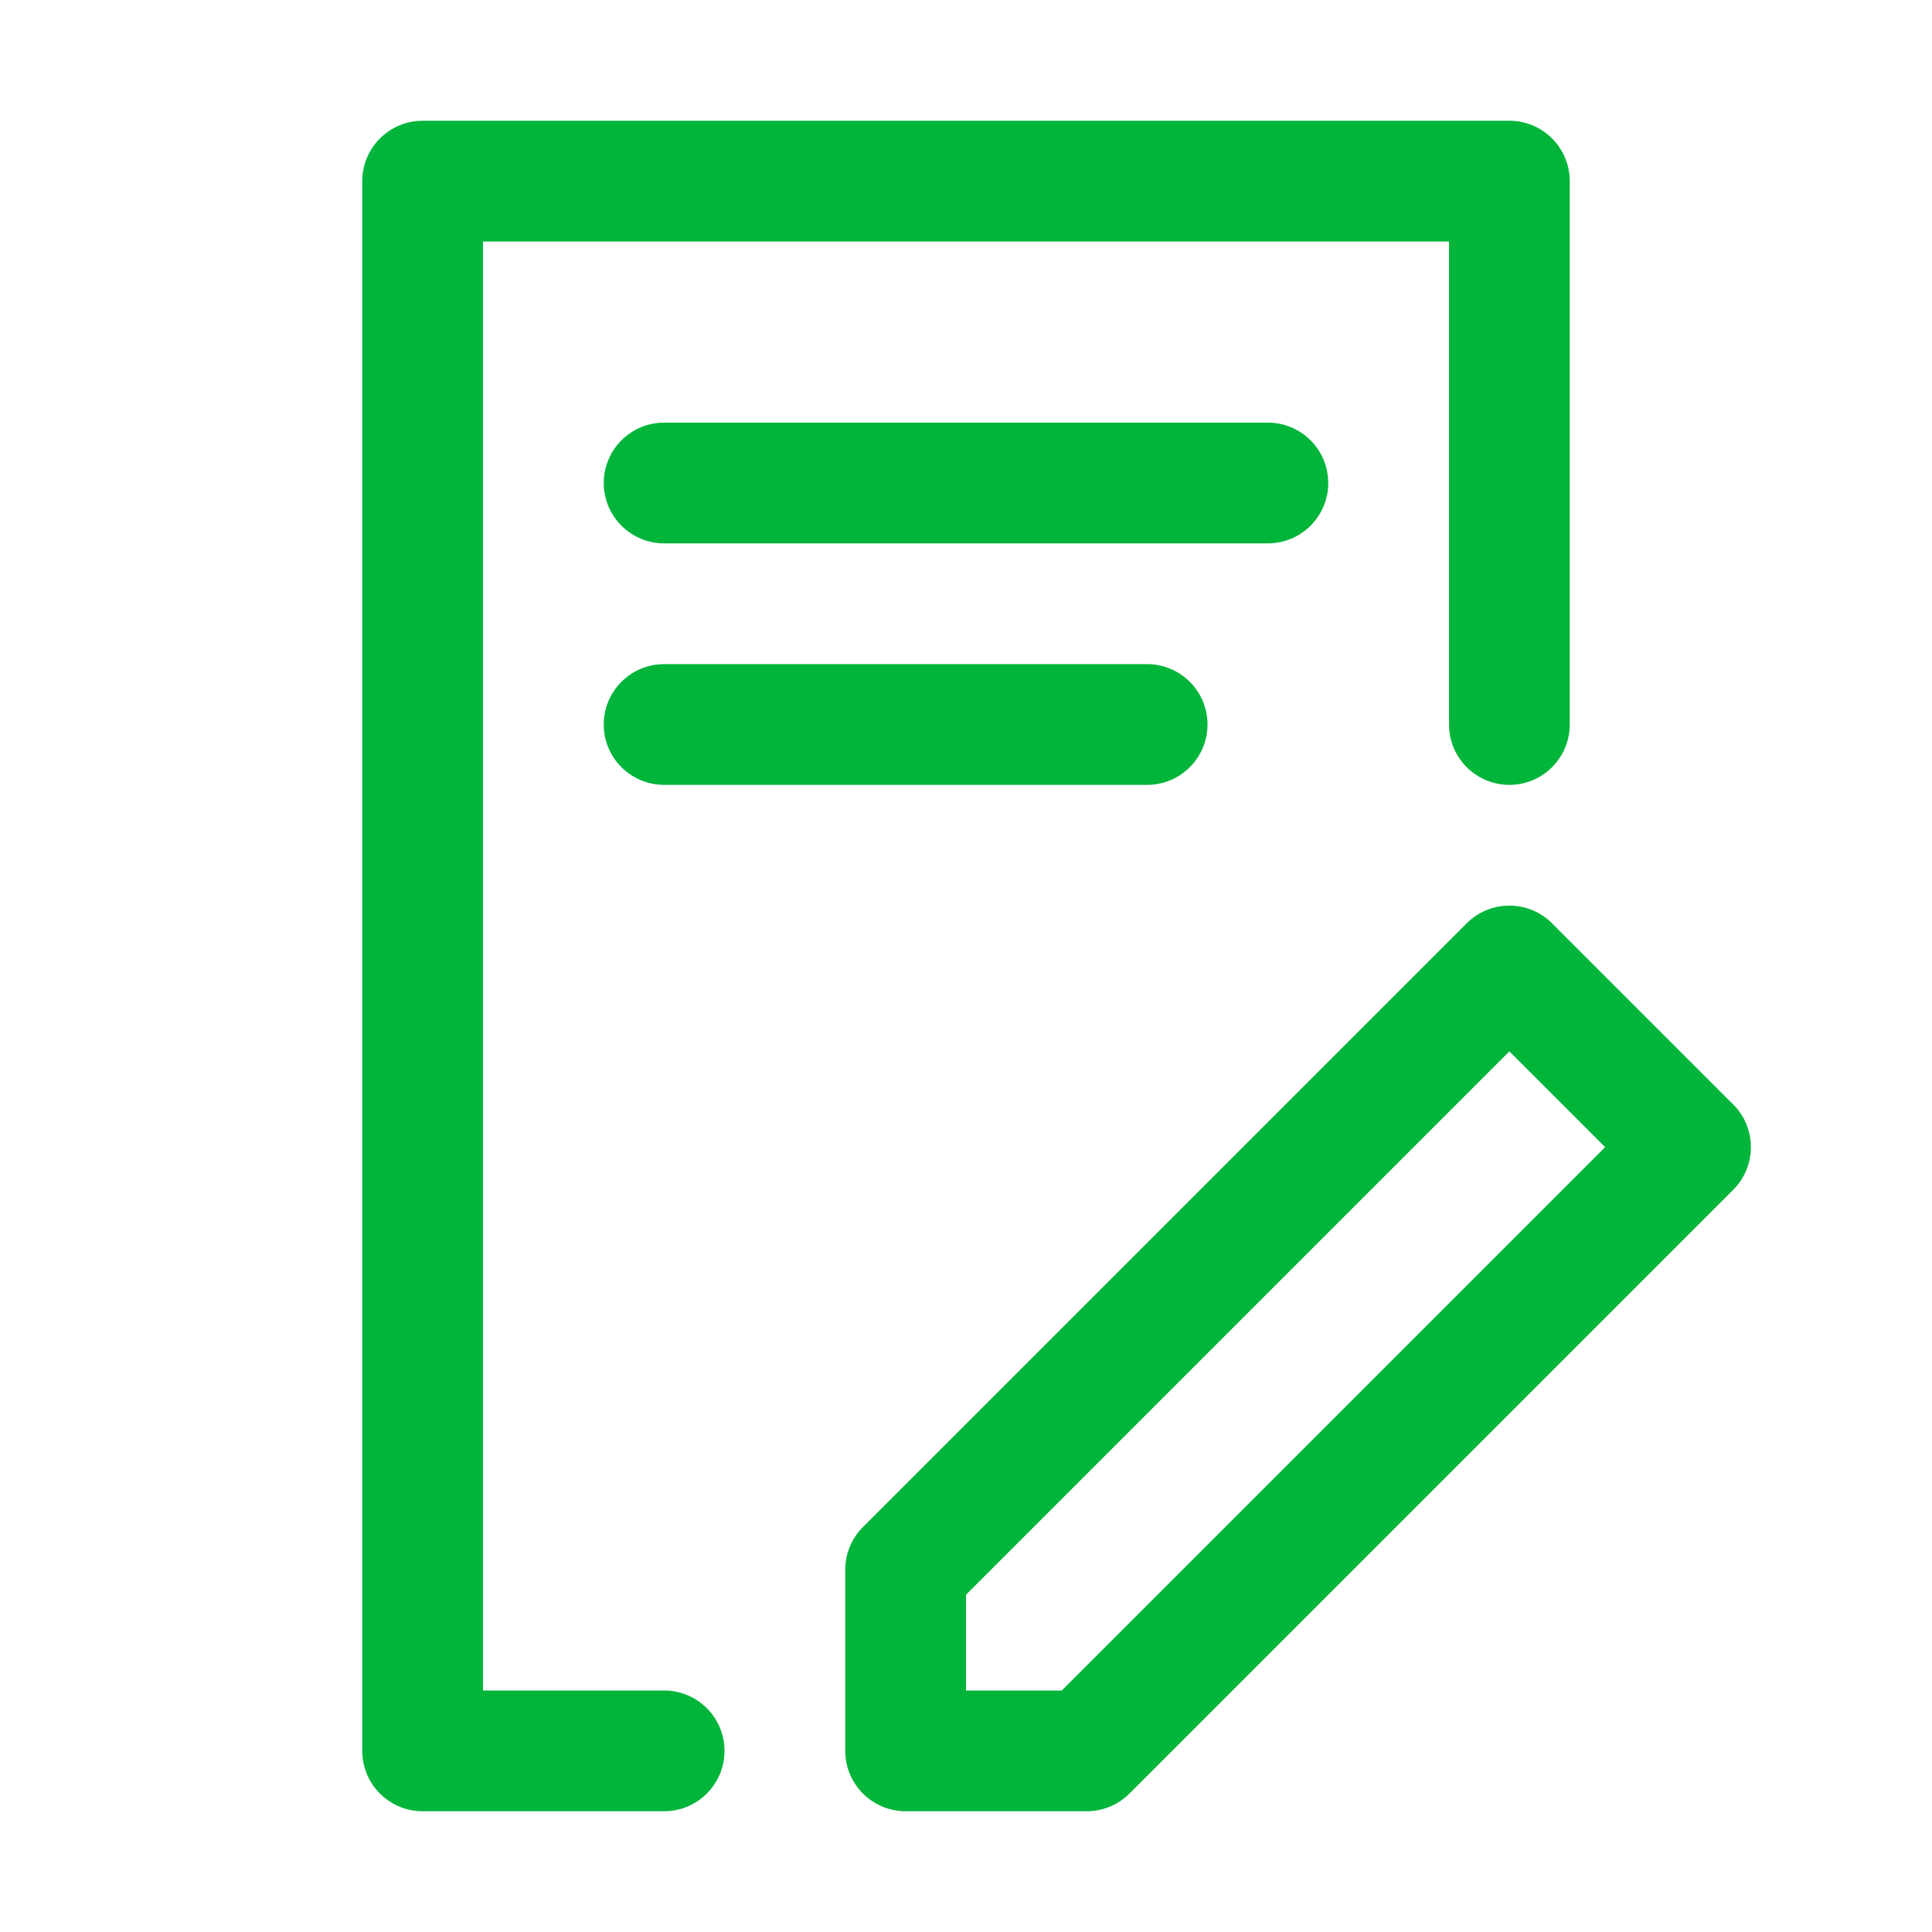
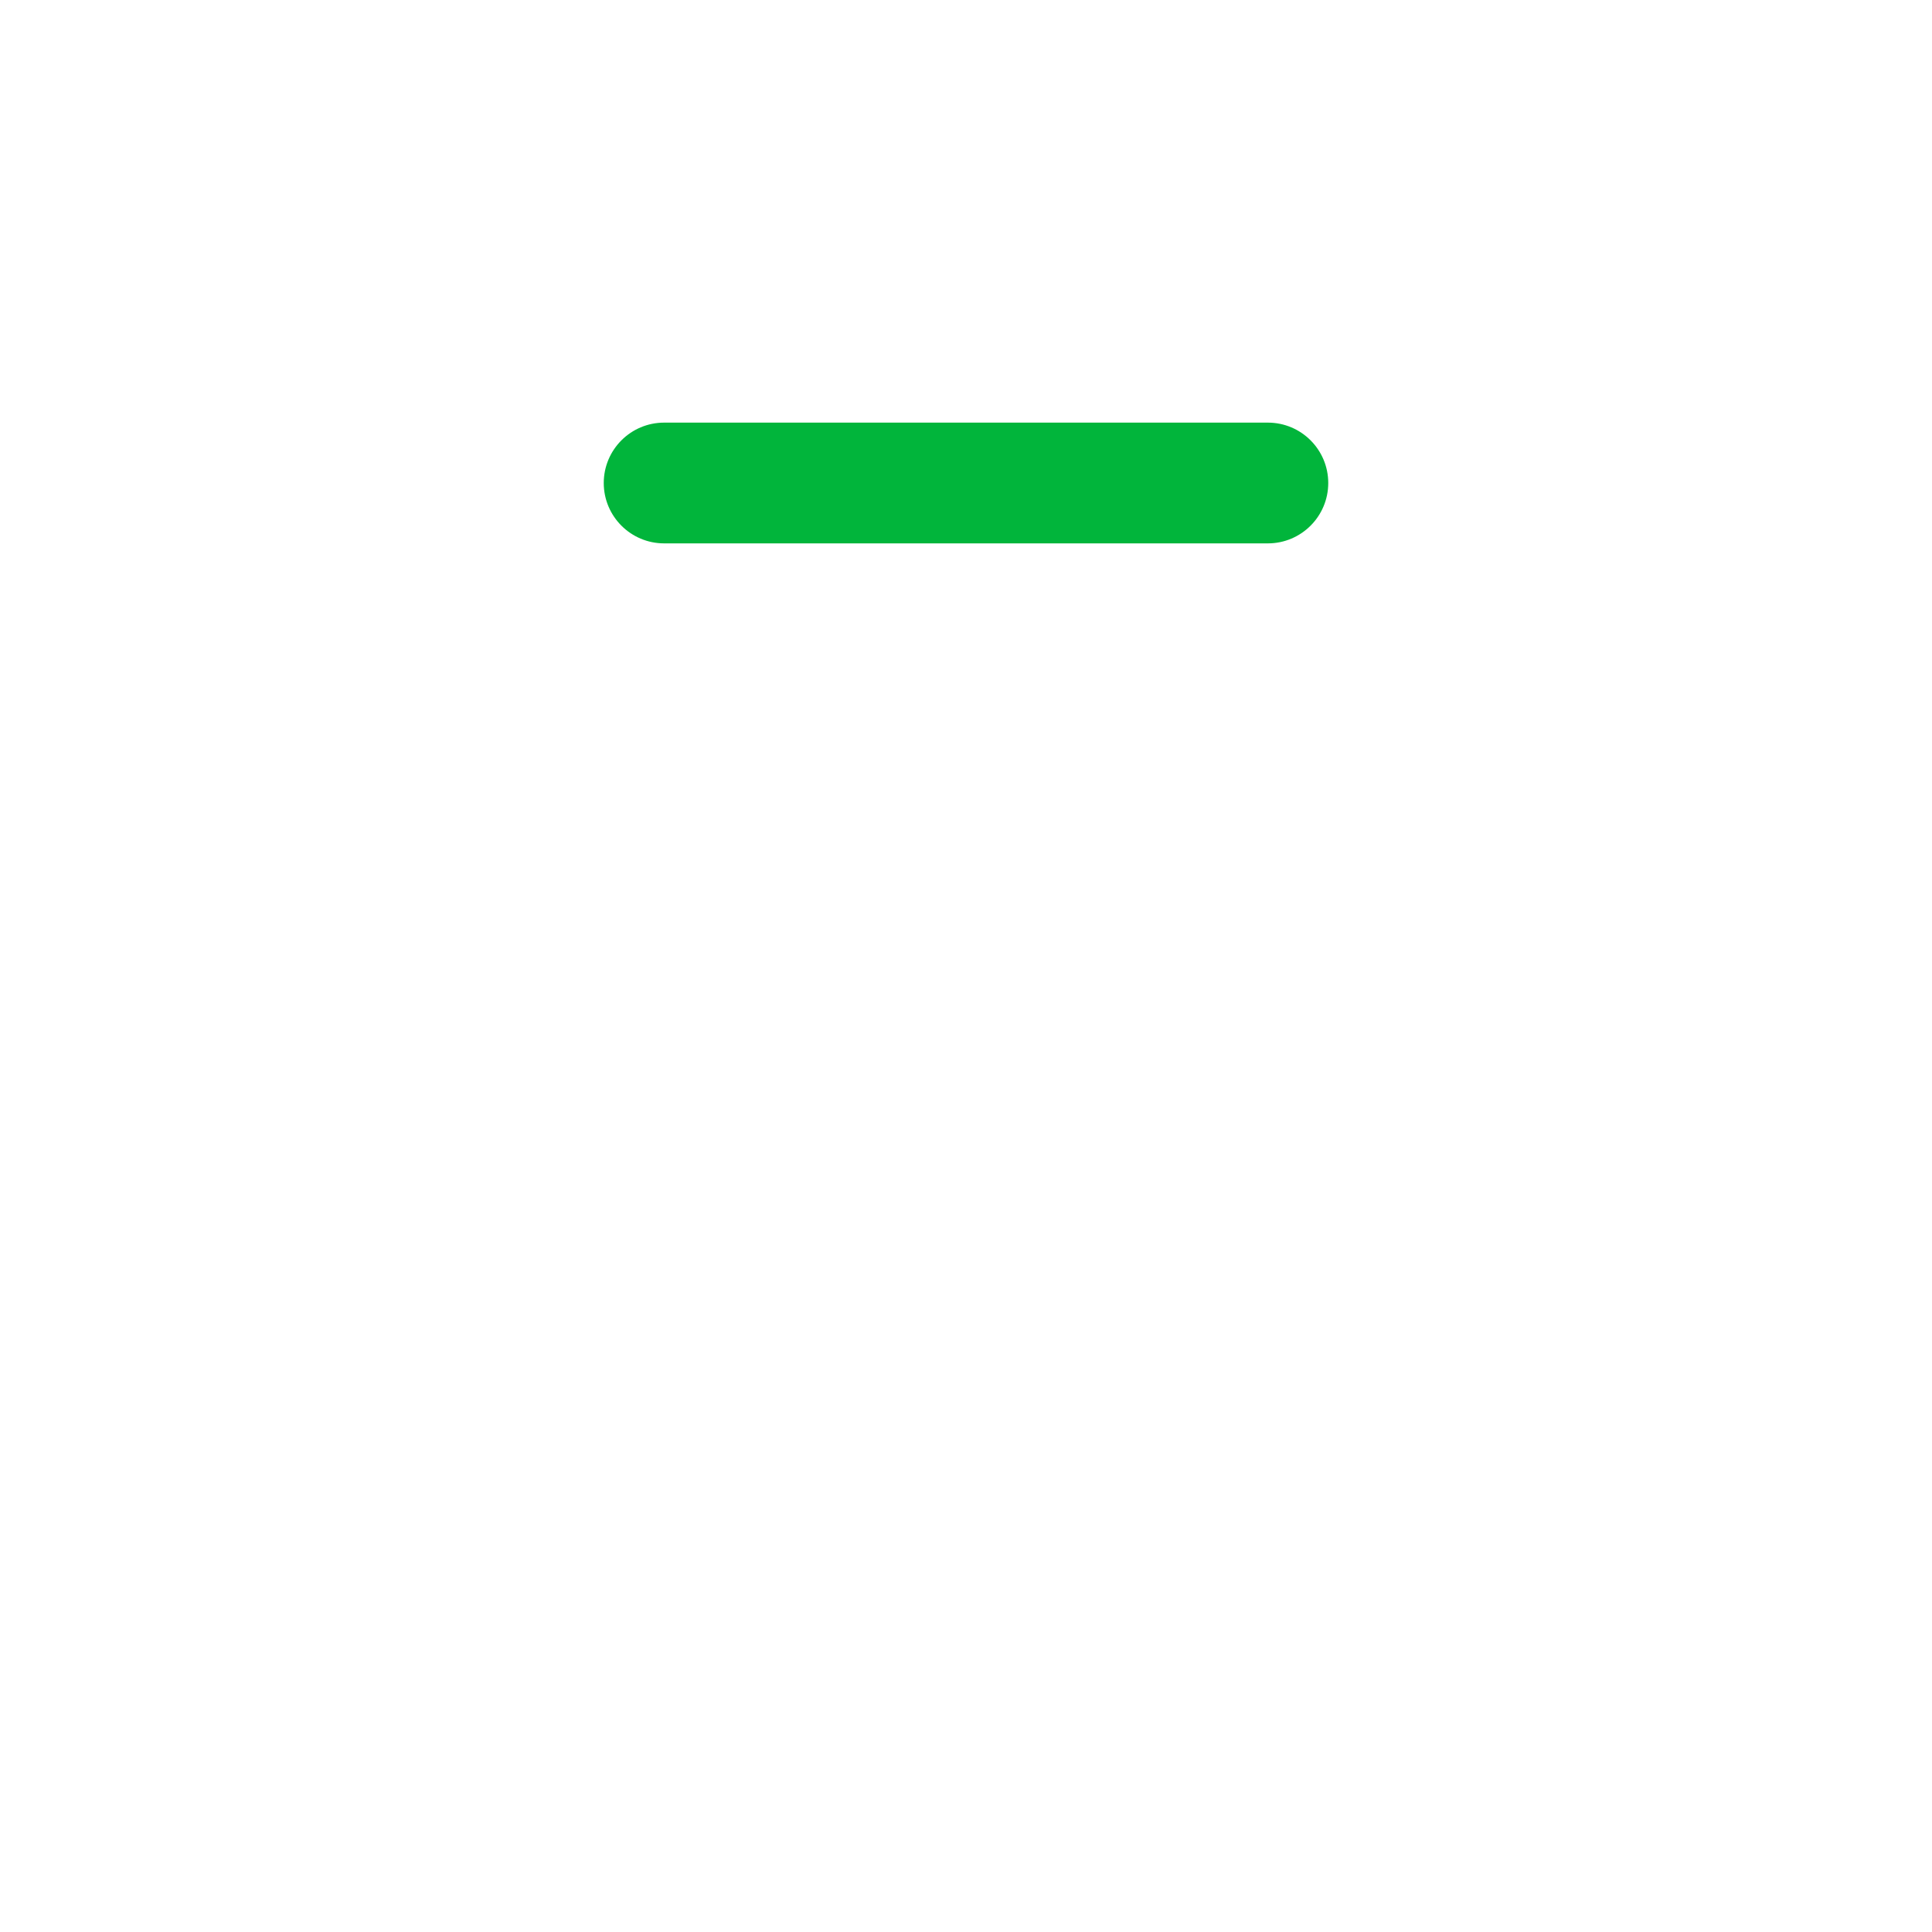
<svg xmlns="http://www.w3.org/2000/svg" width="32" height="32" viewBox="0 0 32 32" fill="none">
-   <path d="M7 2C6.448 2 6 2.448 6 3V29C6 29.552 6.448 30 7 30H11C11.552 30 12 29.552 12 29C12 28.448 11.552 28 11 28H8V4H24V12C24 12.552 24.448 13 25 13C25.552 13 26 12.552 26 12V3C26 2.448 25.552 2 25 2H7Z" fill="#01B53B" />
-   <path fill-rule="evenodd" clip-rule="evenodd" d="M28.707 18.293L25.707 15.293C25.317 14.902 24.683 14.902 24.293 15.293L14.293 25.293C14.105 25.48 14 25.735 14 26V29C14 29.552 14.448 30 15 30H18C18.265 30 18.52 29.895 18.707 29.707L28.707 19.707C29.098 19.317 29.098 18.683 28.707 18.293ZM16 28V26.414L25 17.414L26.586 19L17.586 28H16Z" fill="#01B53B" />
  <path d="M10 8C10 7.448 10.448 7 11 7H21C21.552 7 22 7.448 22 8C22 8.552 21.552 9 21 9H11C10.448 9 10 8.552 10 8Z" fill="#01B53B" />
-   <path d="M11 11C10.448 11 10 11.448 10 12C10 12.552 10.448 13 11 13H19C19.552 13 20 12.552 20 12C20 11.448 19.552 11 19 11H11Z" fill="#01B53B" />
</svg>